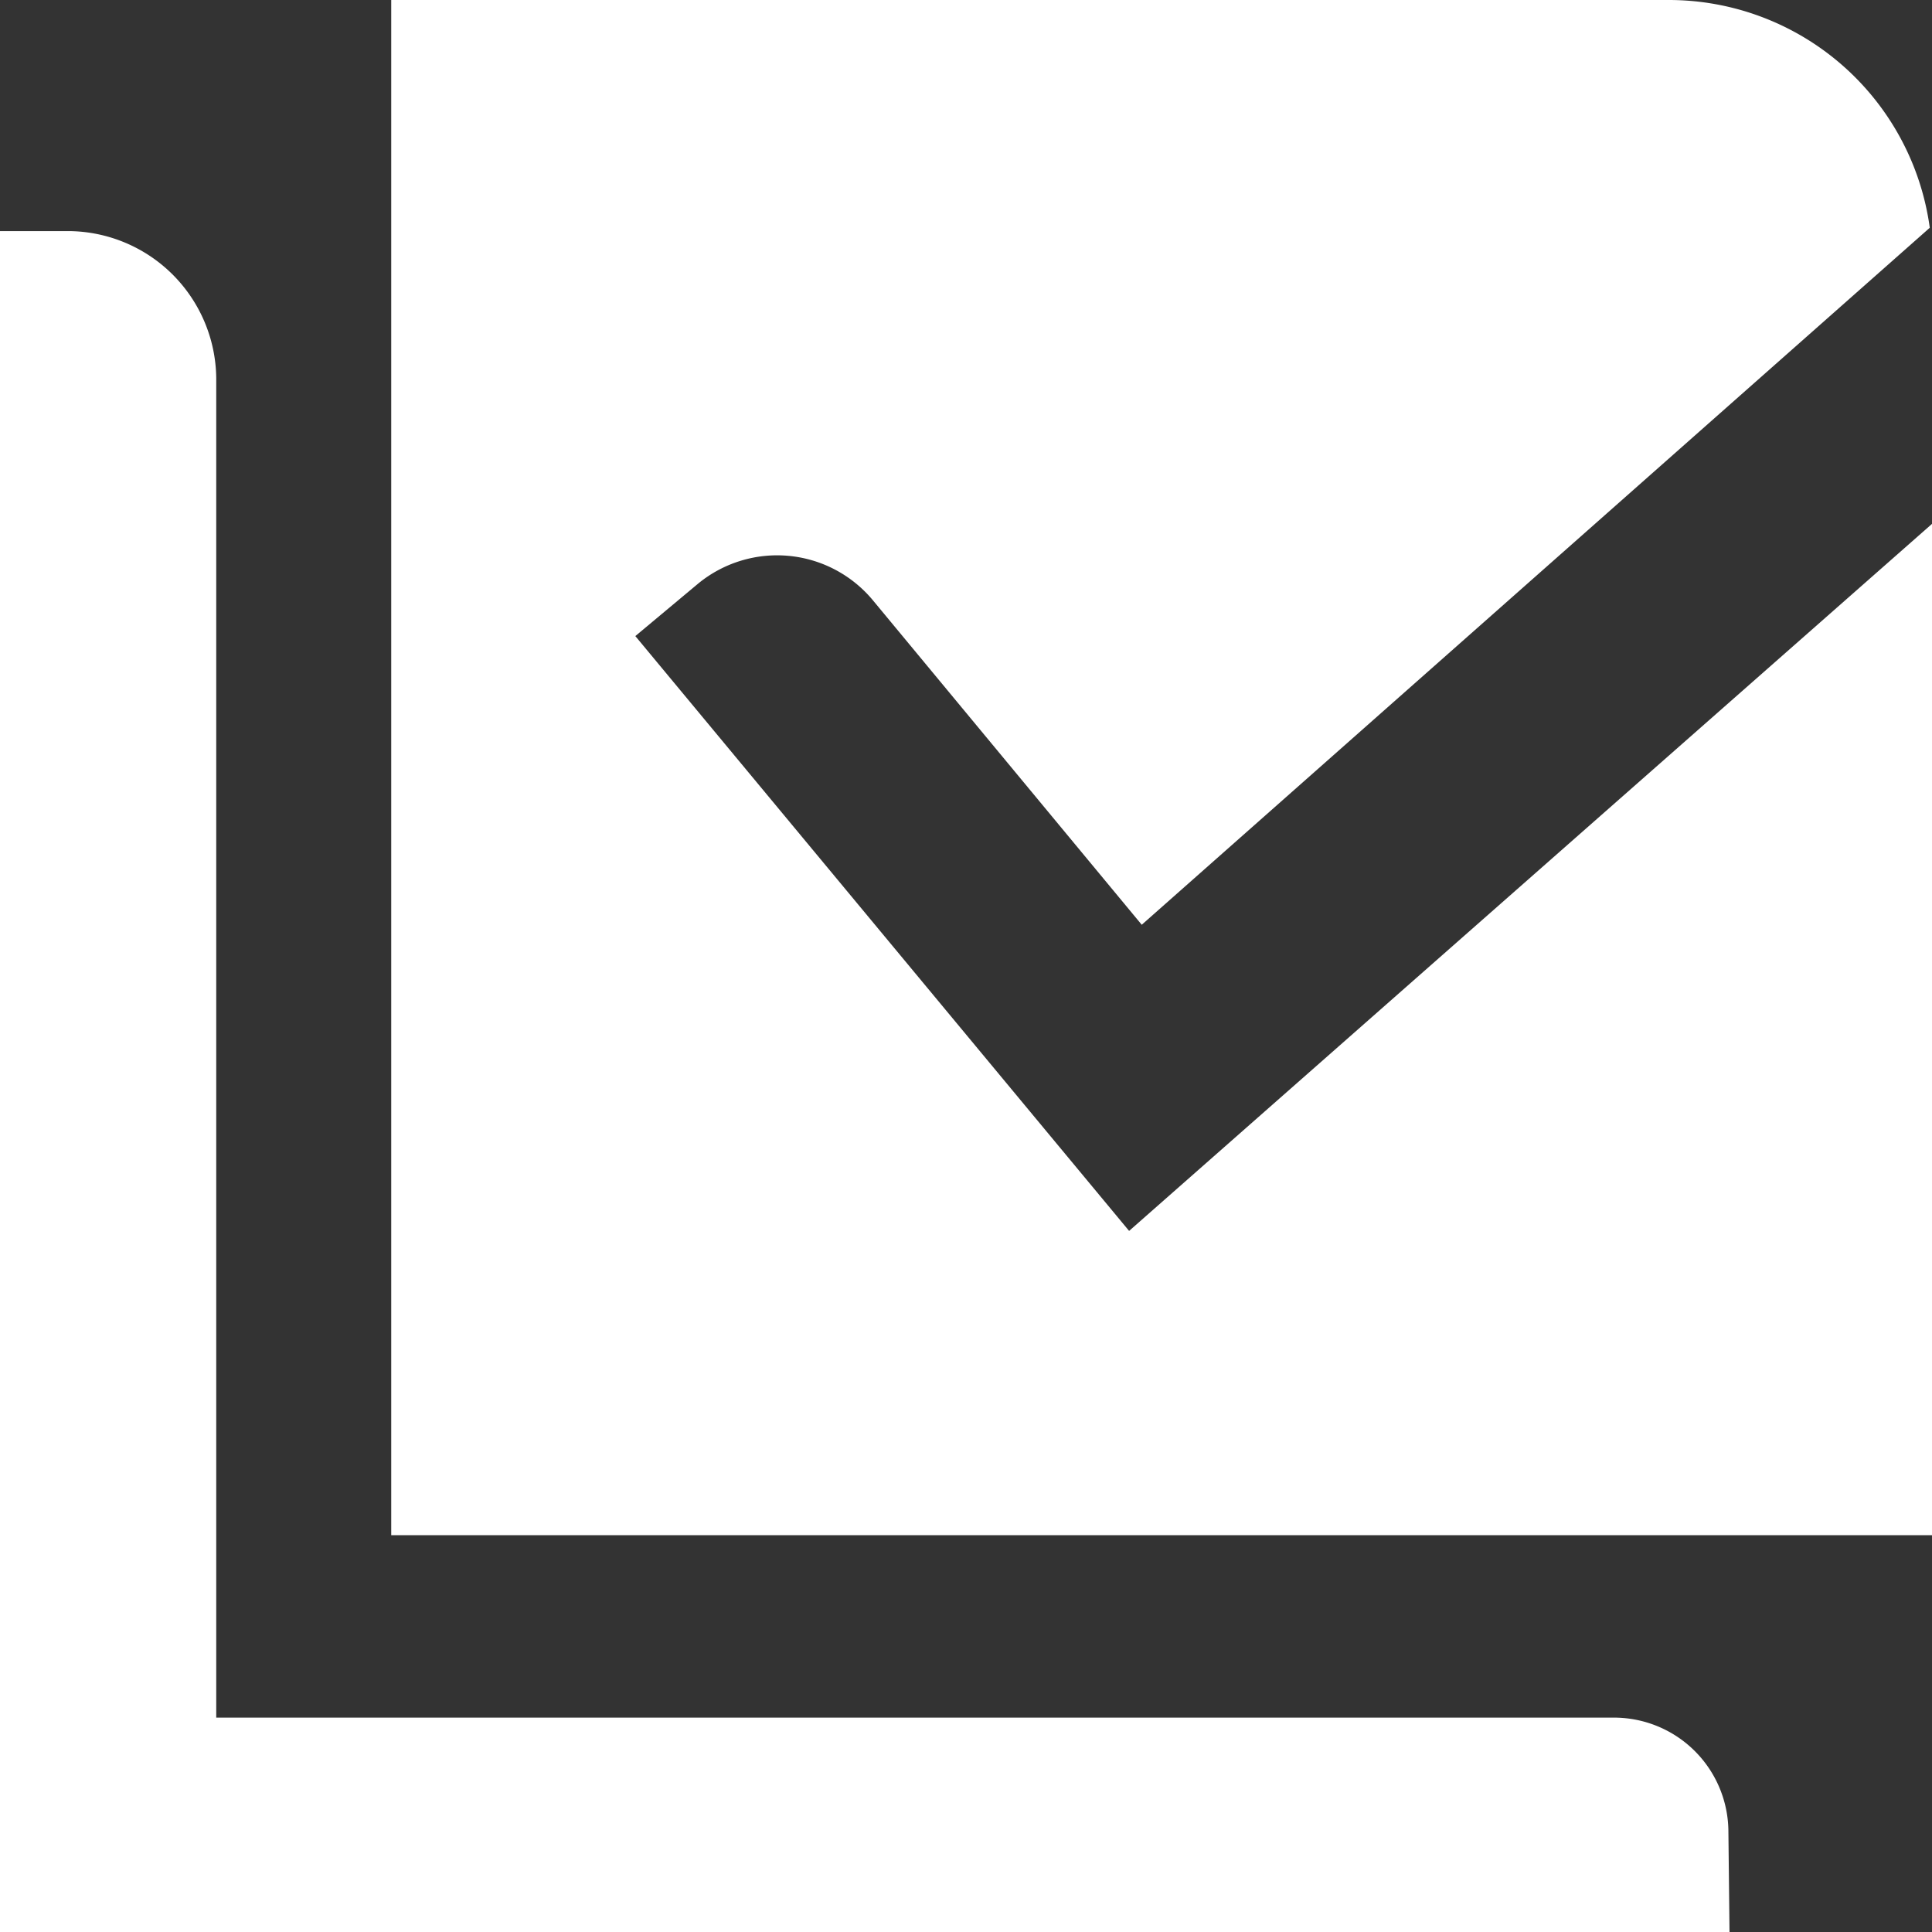
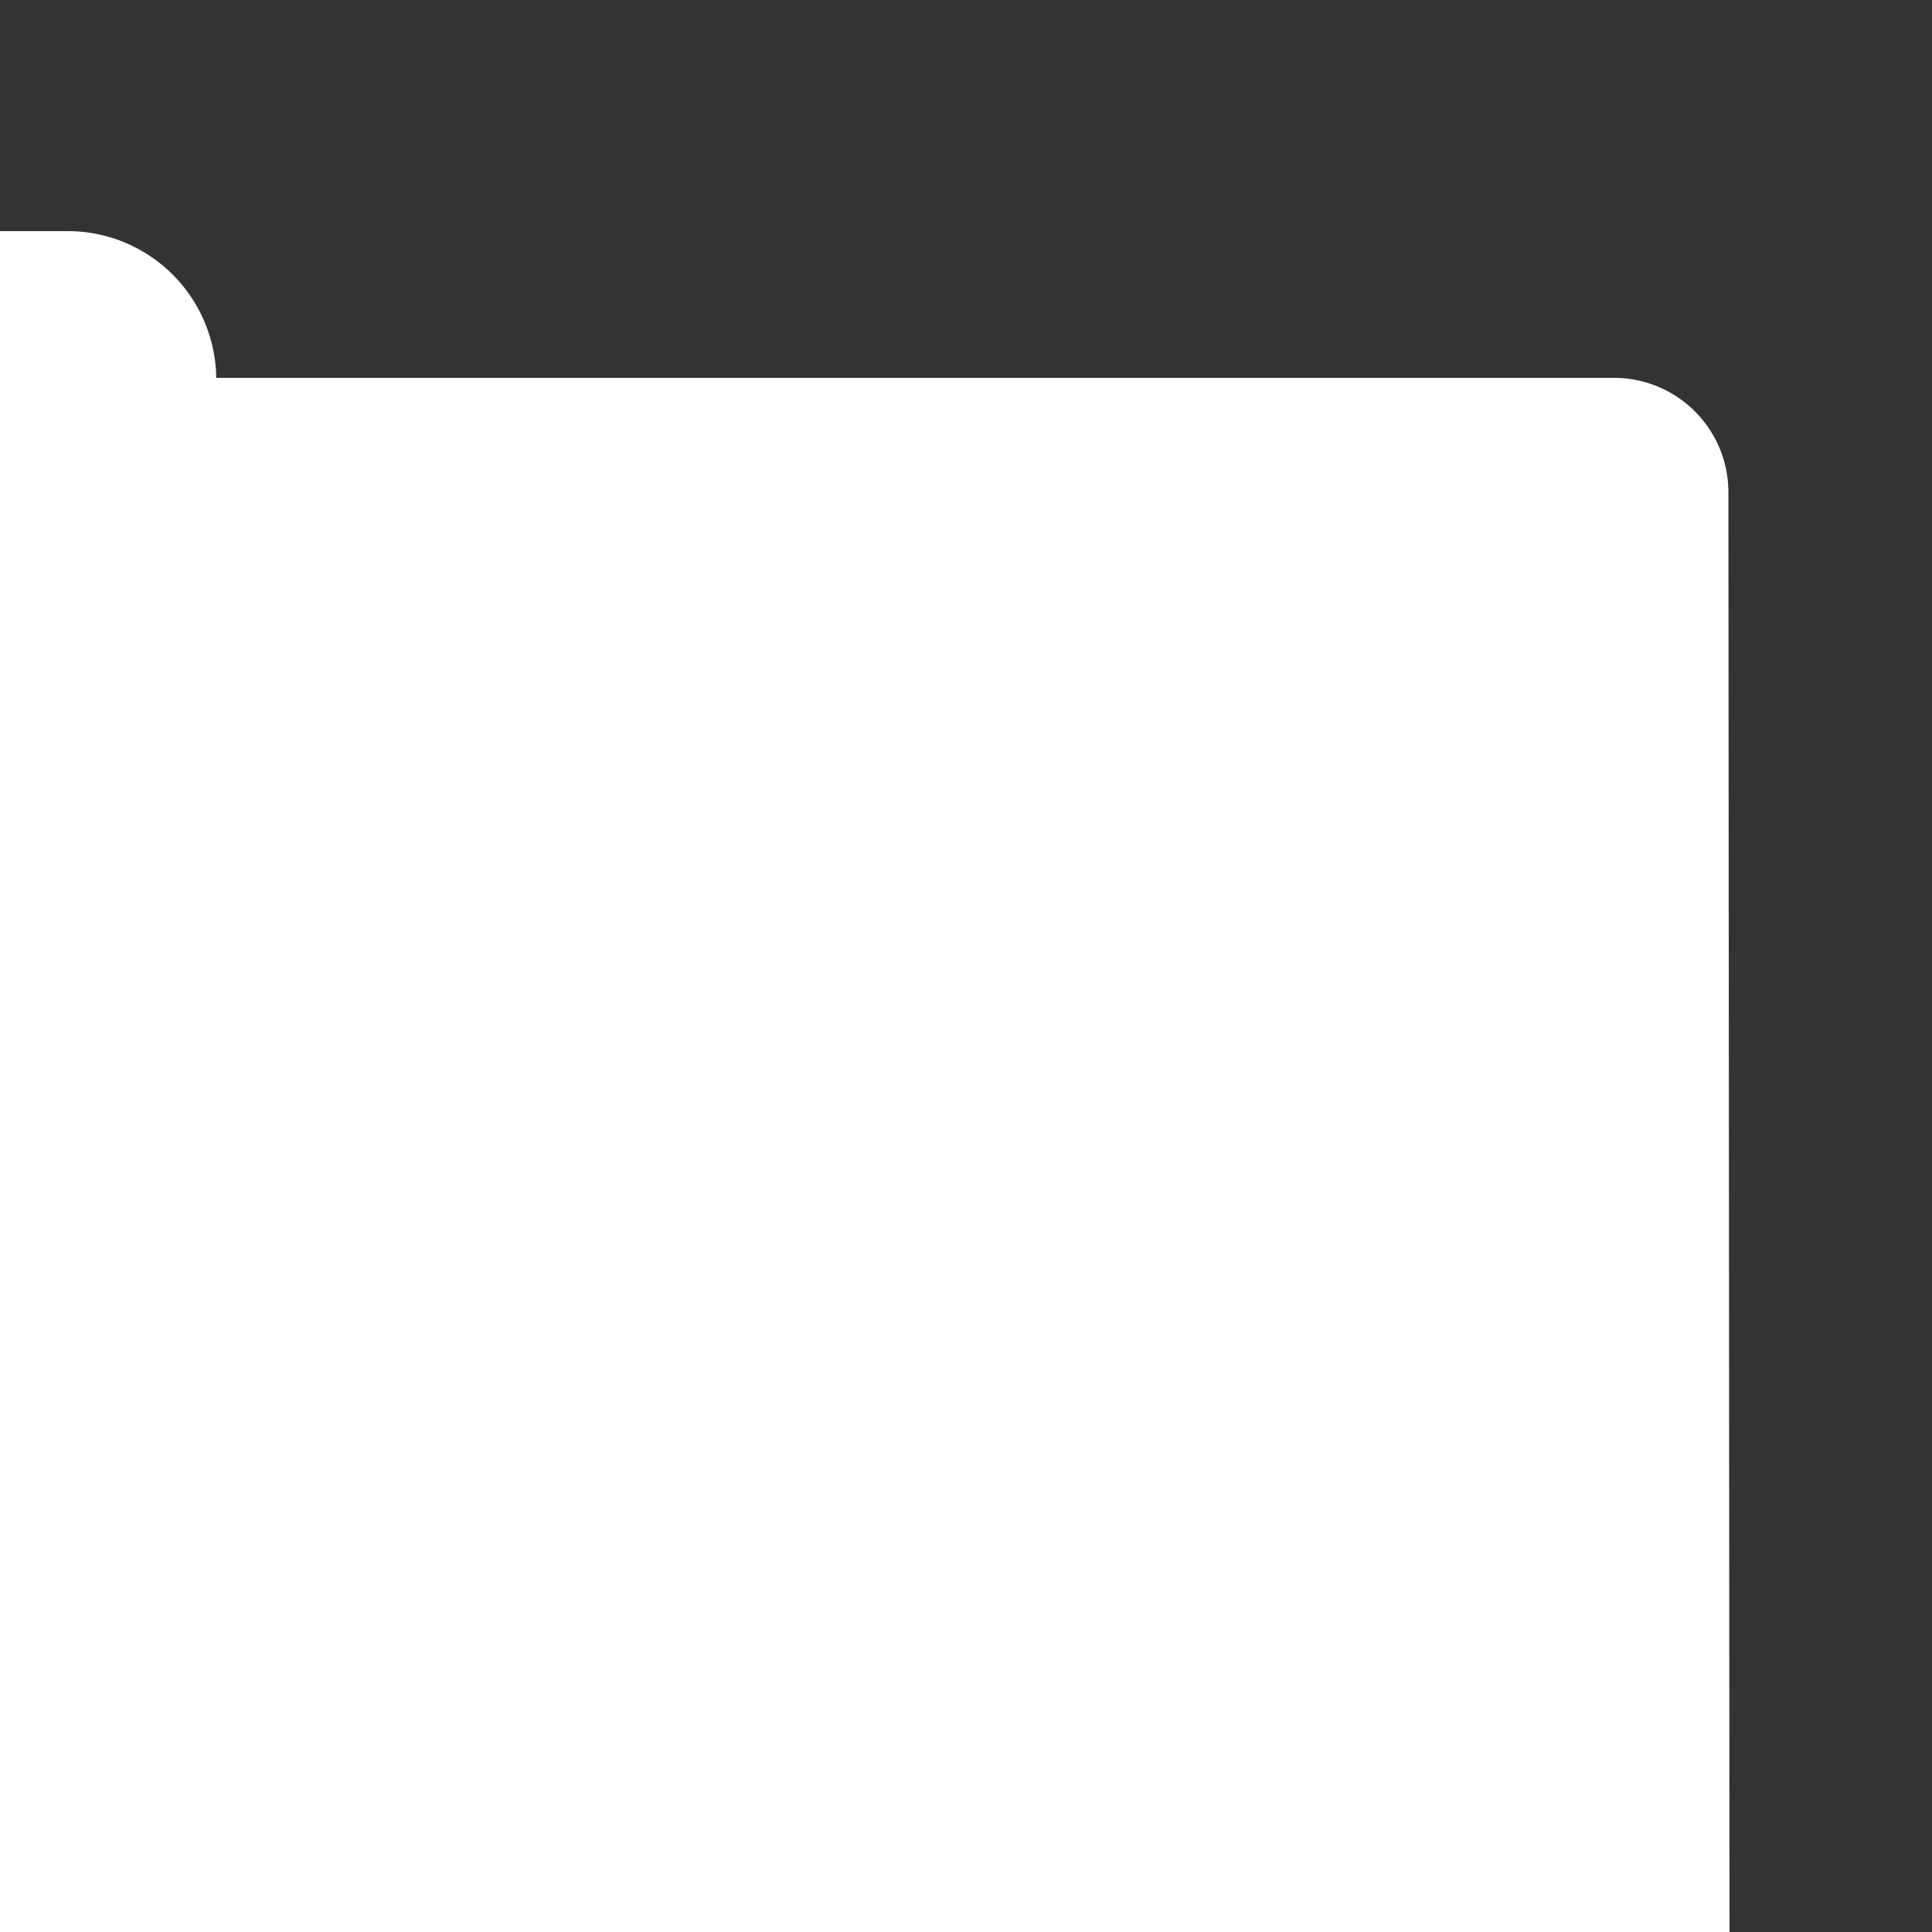
<svg xmlns="http://www.w3.org/2000/svg" viewBox="0 0 5.2 5.2">
  <rect x="0" y="0" width="5.2" height="5.2" fill="#333333" stroke="none" />
-   <path d="M4.655,5.2H0V.622H.182a.4.4,0,0,1,.4.395V4.623H4.344a.308.308,0,0,1,.308.307h0Z" style="fill:#fff" />
-   <path d="M3.039,3.313,1.71,1.712l.17-.142a.335.335,0,0,1,.468.044l.725.875L5.194.613A.709.709,0,0,0,4.491,0H1.053V4.132H5.2V1.41Z" style="fill:#fff" />
+   <path d="M4.655,5.2H0V.622H.182a.4.4,0,0,1,.4.395H4.344a.308.308,0,0,1,.308.307h0Z" style="fill:#fff" />
</svg>